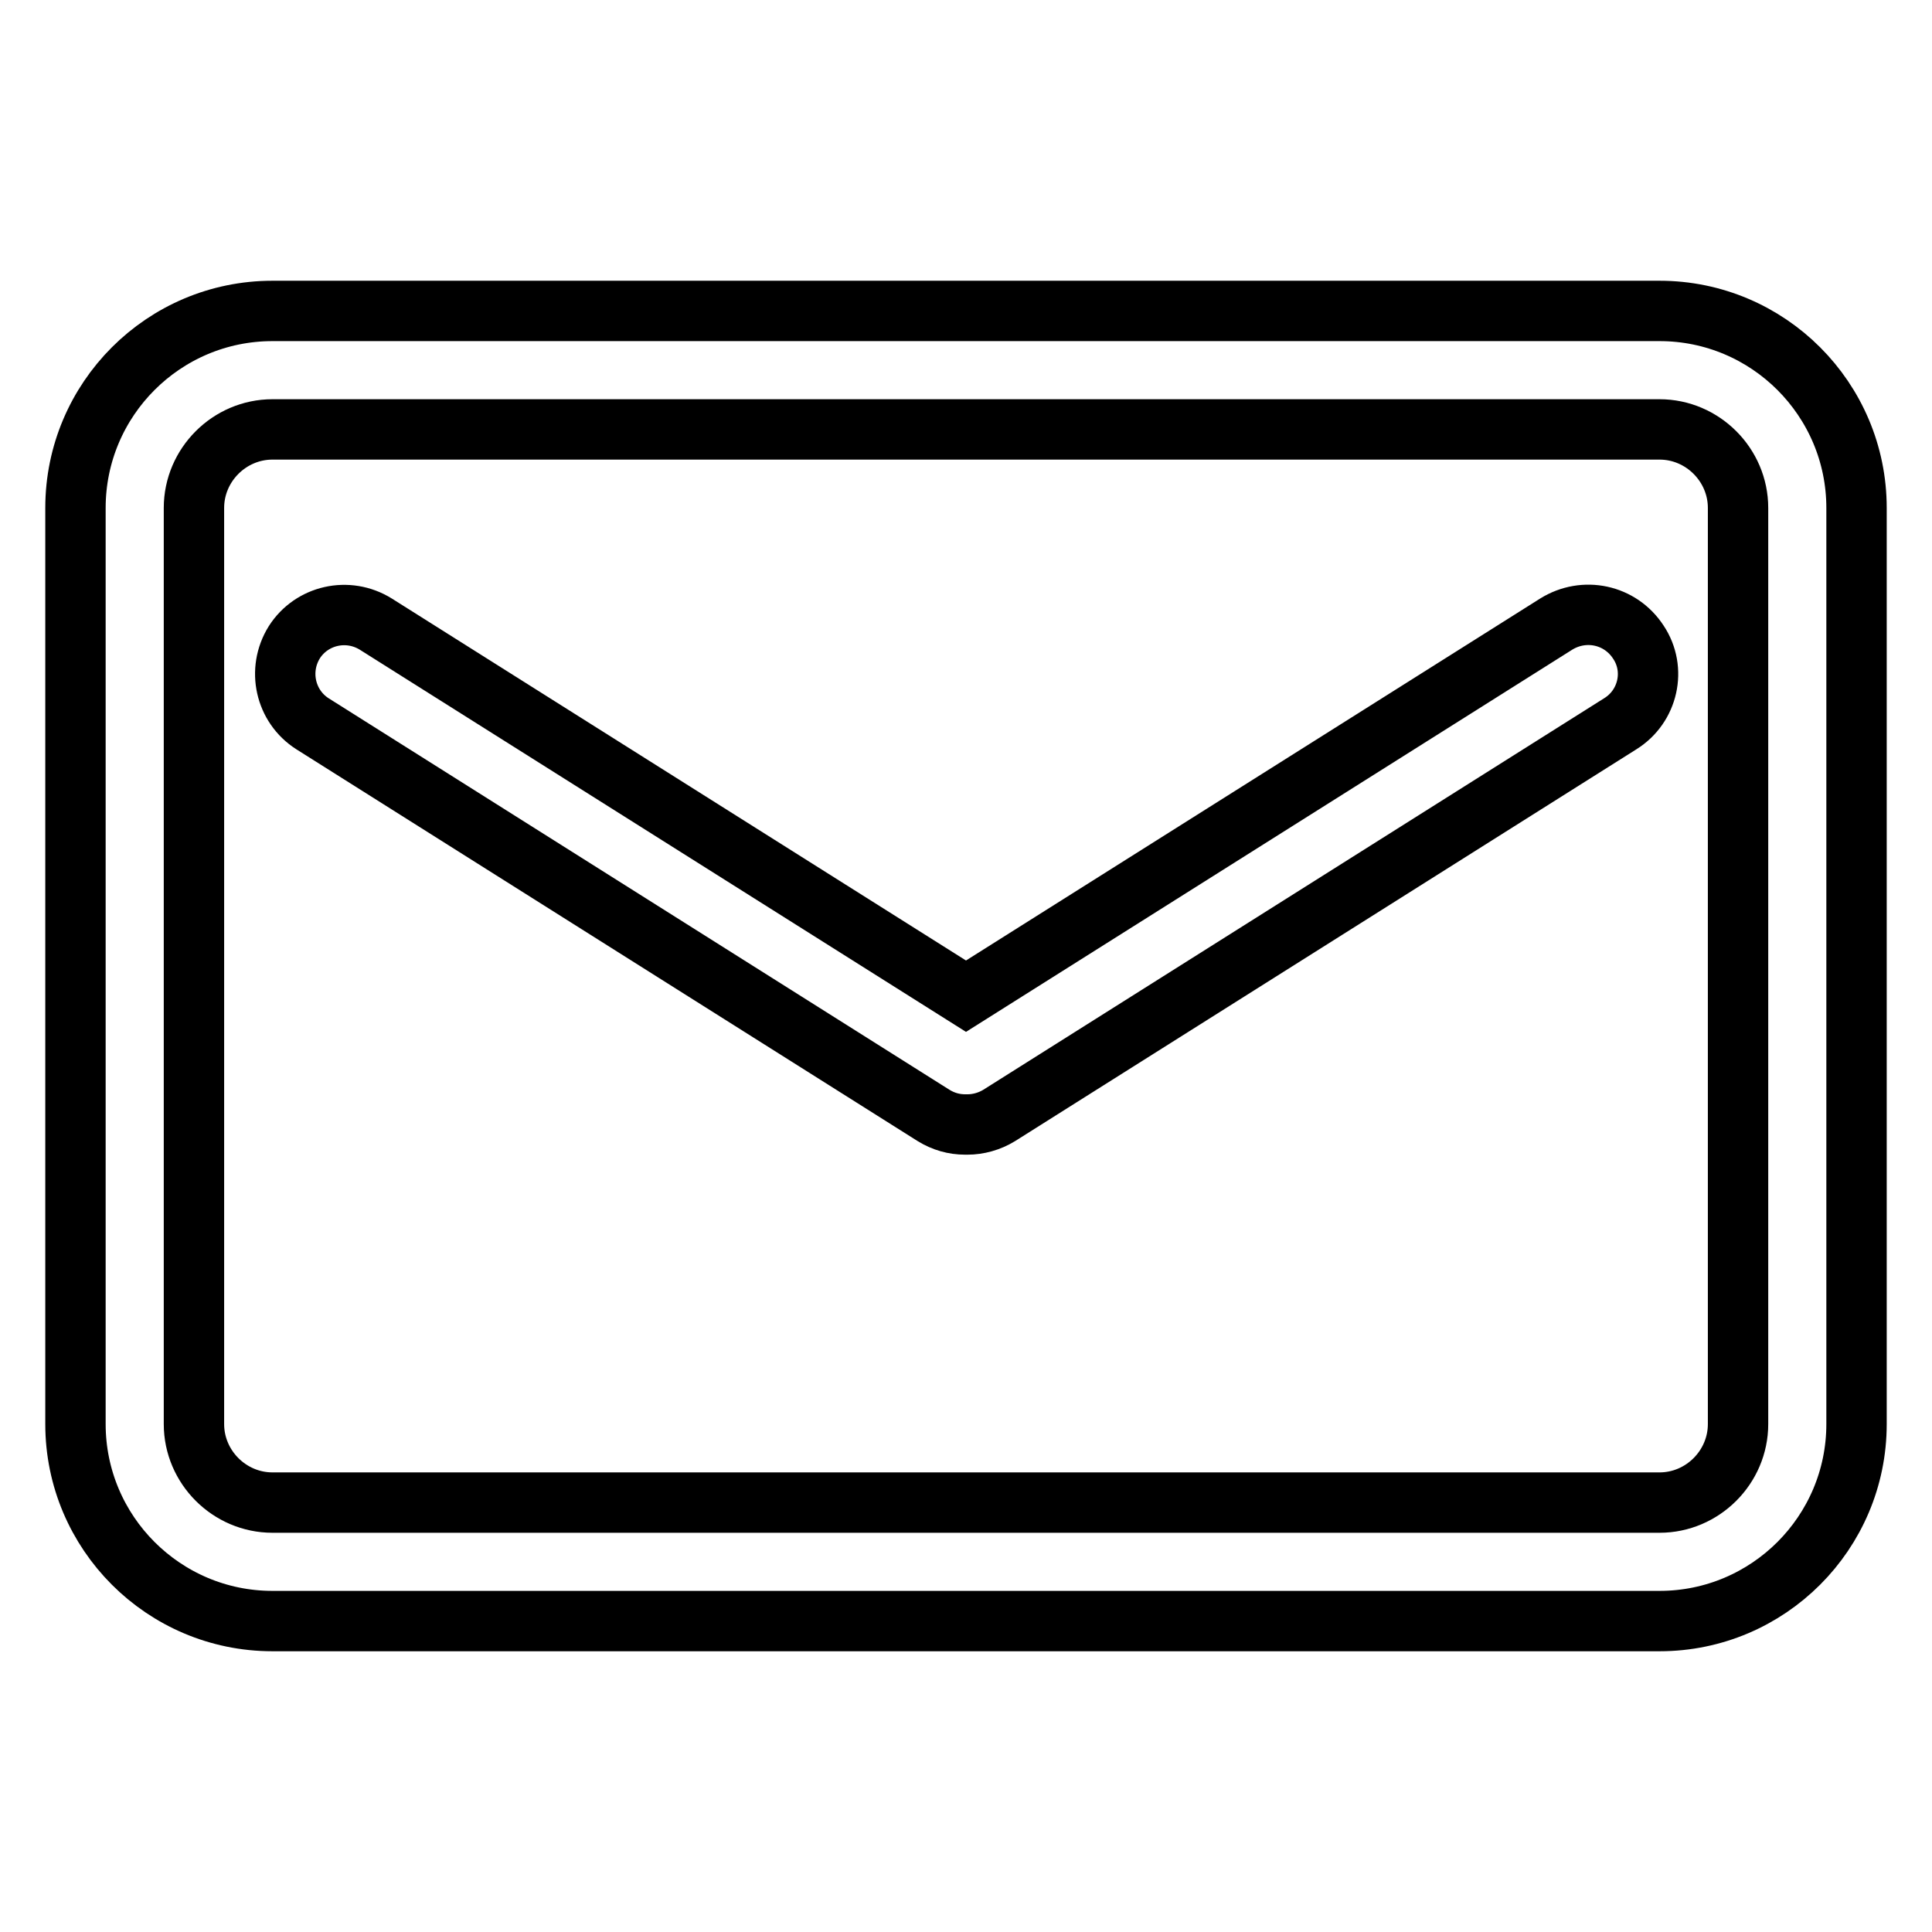
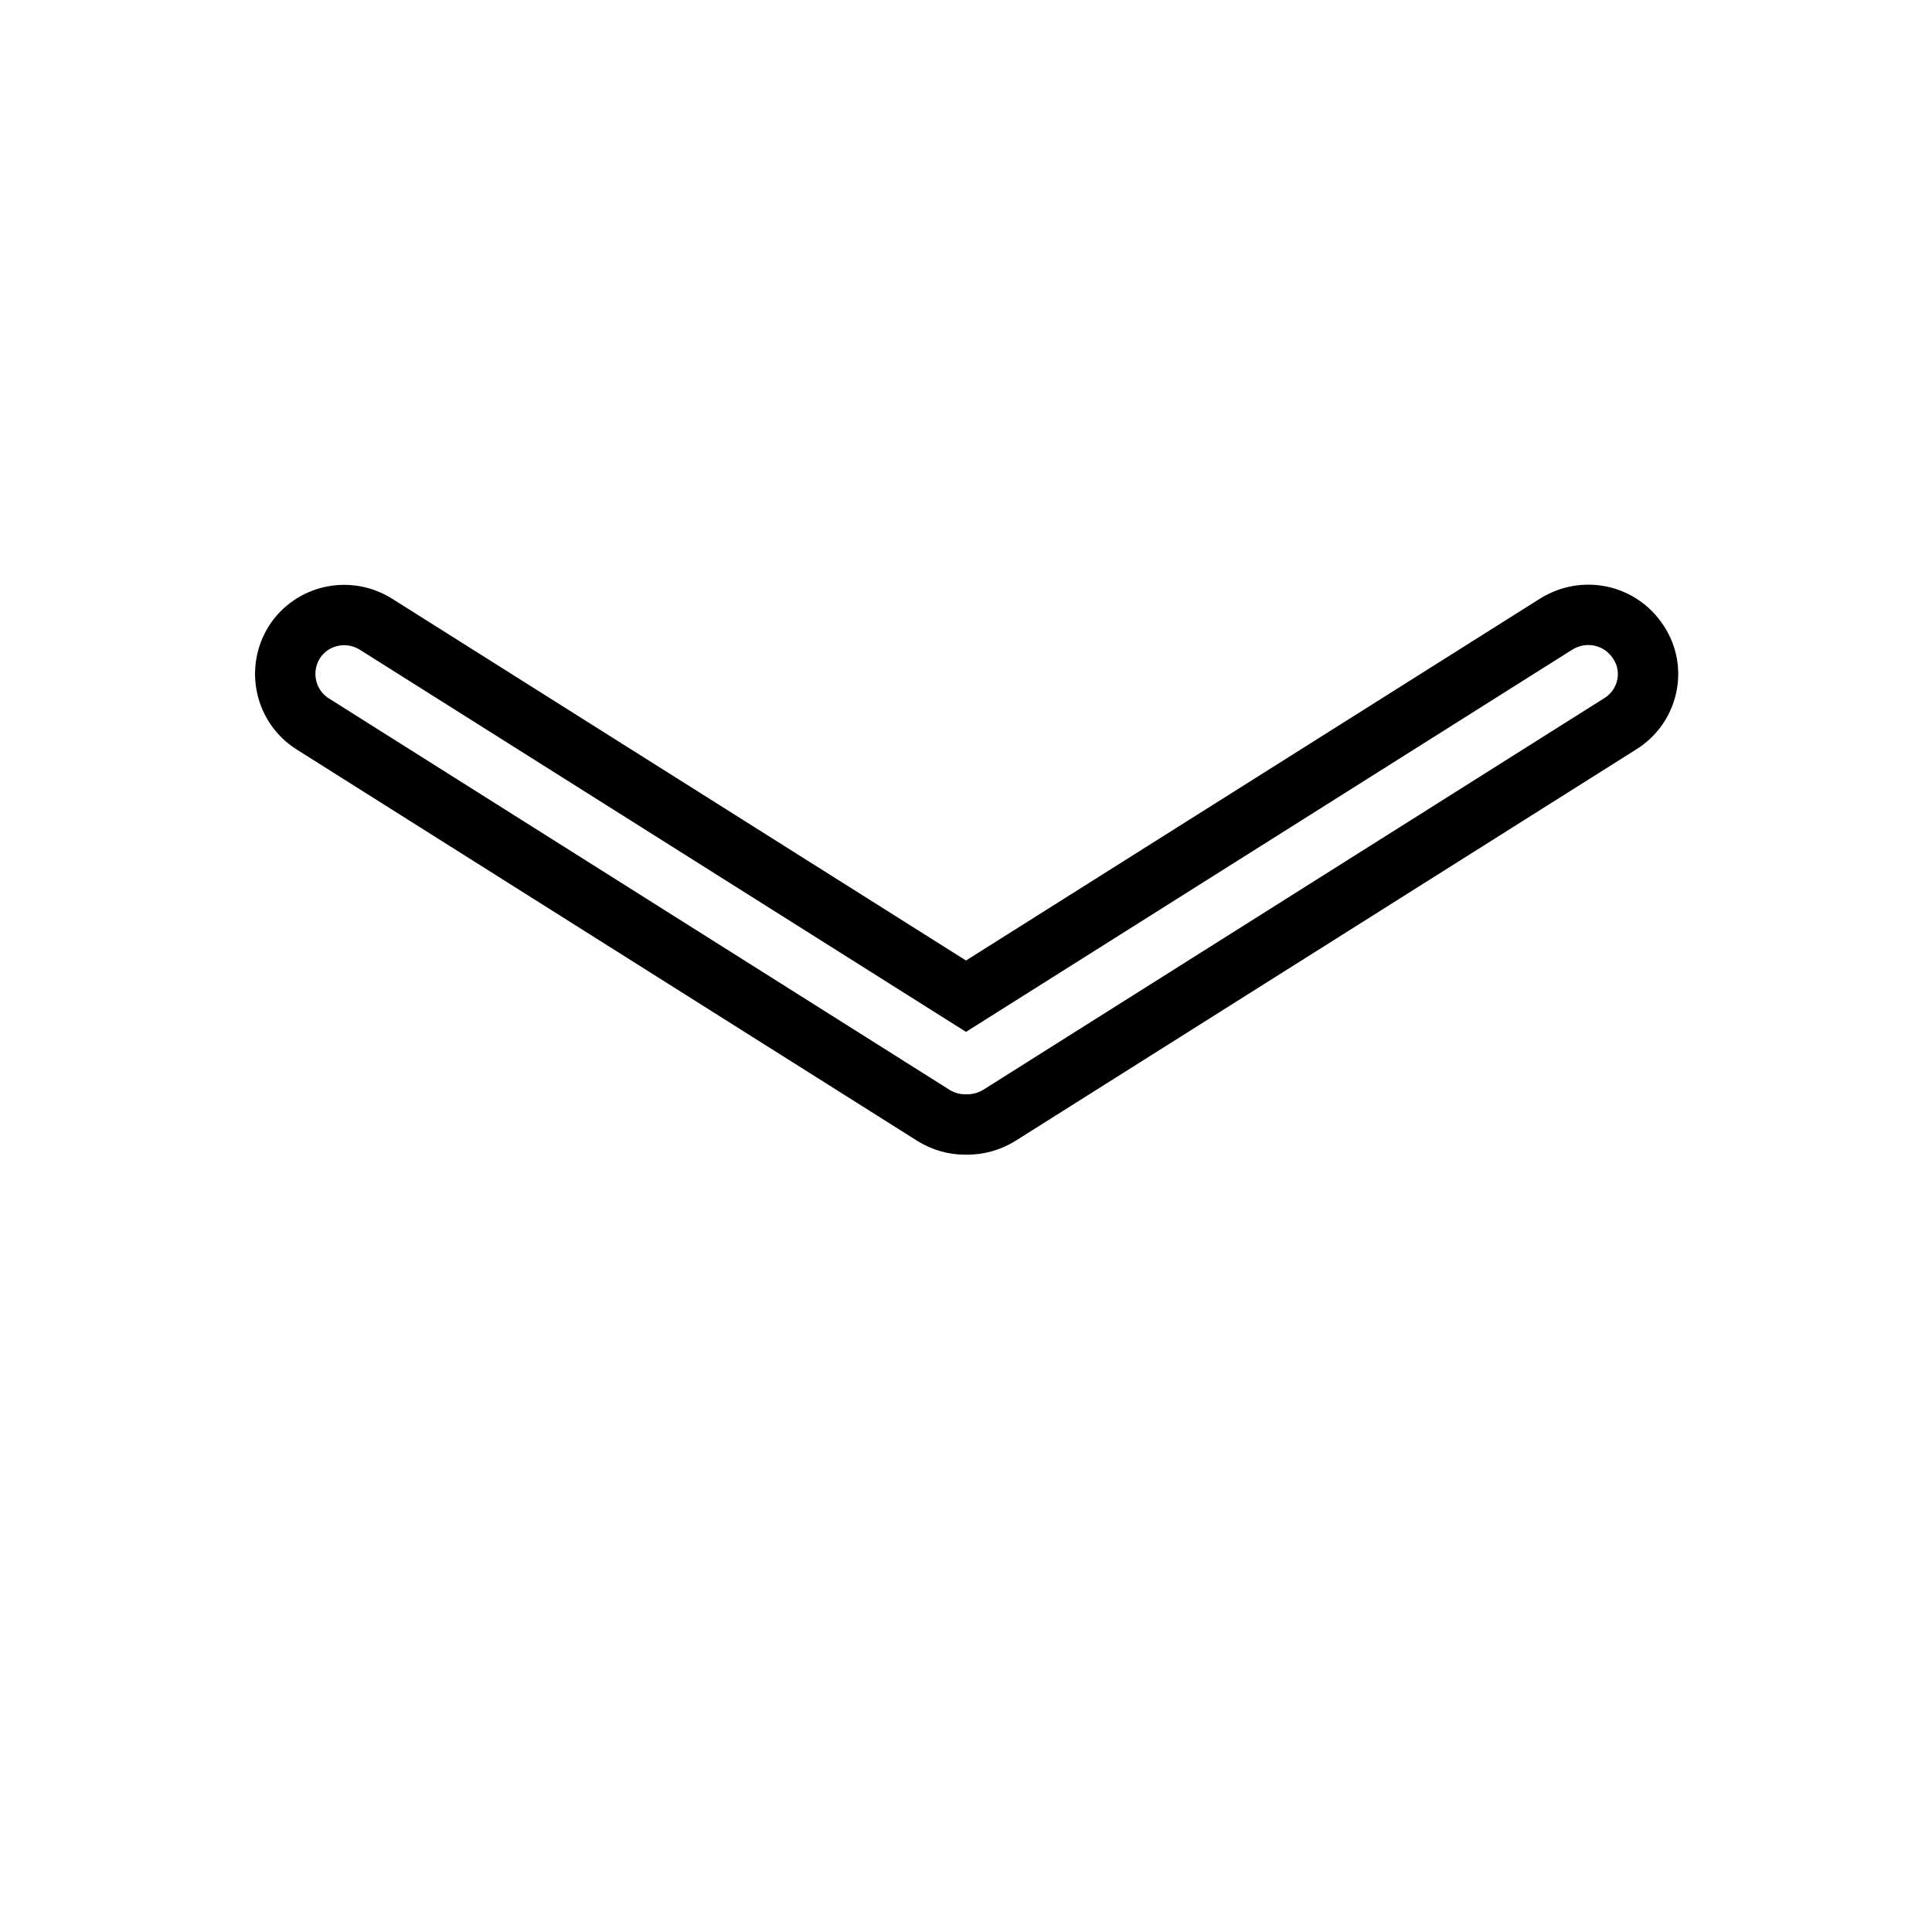
<svg xmlns="http://www.w3.org/2000/svg" version="1.1" x="0px" y="0px" viewBox="0 0 256 256" enable-background="new 0 0 256 256" xml:space="preserve">
  <g>
-     <path stroke-width="8" fill-opacity="0" stroke="#000000" d="M219.9,41.2H36.1C21.7,41.2,10,52.9,10,67.3v121.4c0,14.4,11.7,26.1,26.1,26.1h183.8 c14.4,0,26.1-11.7,26.1-26.1V67.3C246,52.9,234.3,41.2,219.9,41.2L219.9,41.2z M230.3,188.7c0,5.7-4.7,10.4-10.4,10.4H36.1 c-5.7,0-10.4-4.7-10.4-10.4V67.3c0-5.7,4.7-10.4,10.4-10.4h183.8c5.7,0,10.4,4.7,10.4,10.4V188.7z" />
    <path stroke-width="8" fill-opacity="0" stroke="#000000" d="M206.2,82.7L128,132L49.8,82.7c-3.7-2.3-8.5-1.2-10.8,2.4c-2.3,3.7-1.2,8.5,2.4,10.8l82.3,51.9 c1.3,0.8,2.7,1.2,4.2,1.2h0.3c1.4,0,2.9-0.4,4.2-1.2l82.3-51.9c3.7-2.3,4.8-7.2,2.4-10.8C214.7,81.4,209.9,80.4,206.2,82.7 L206.2,82.7z" />
  </g>
</svg>